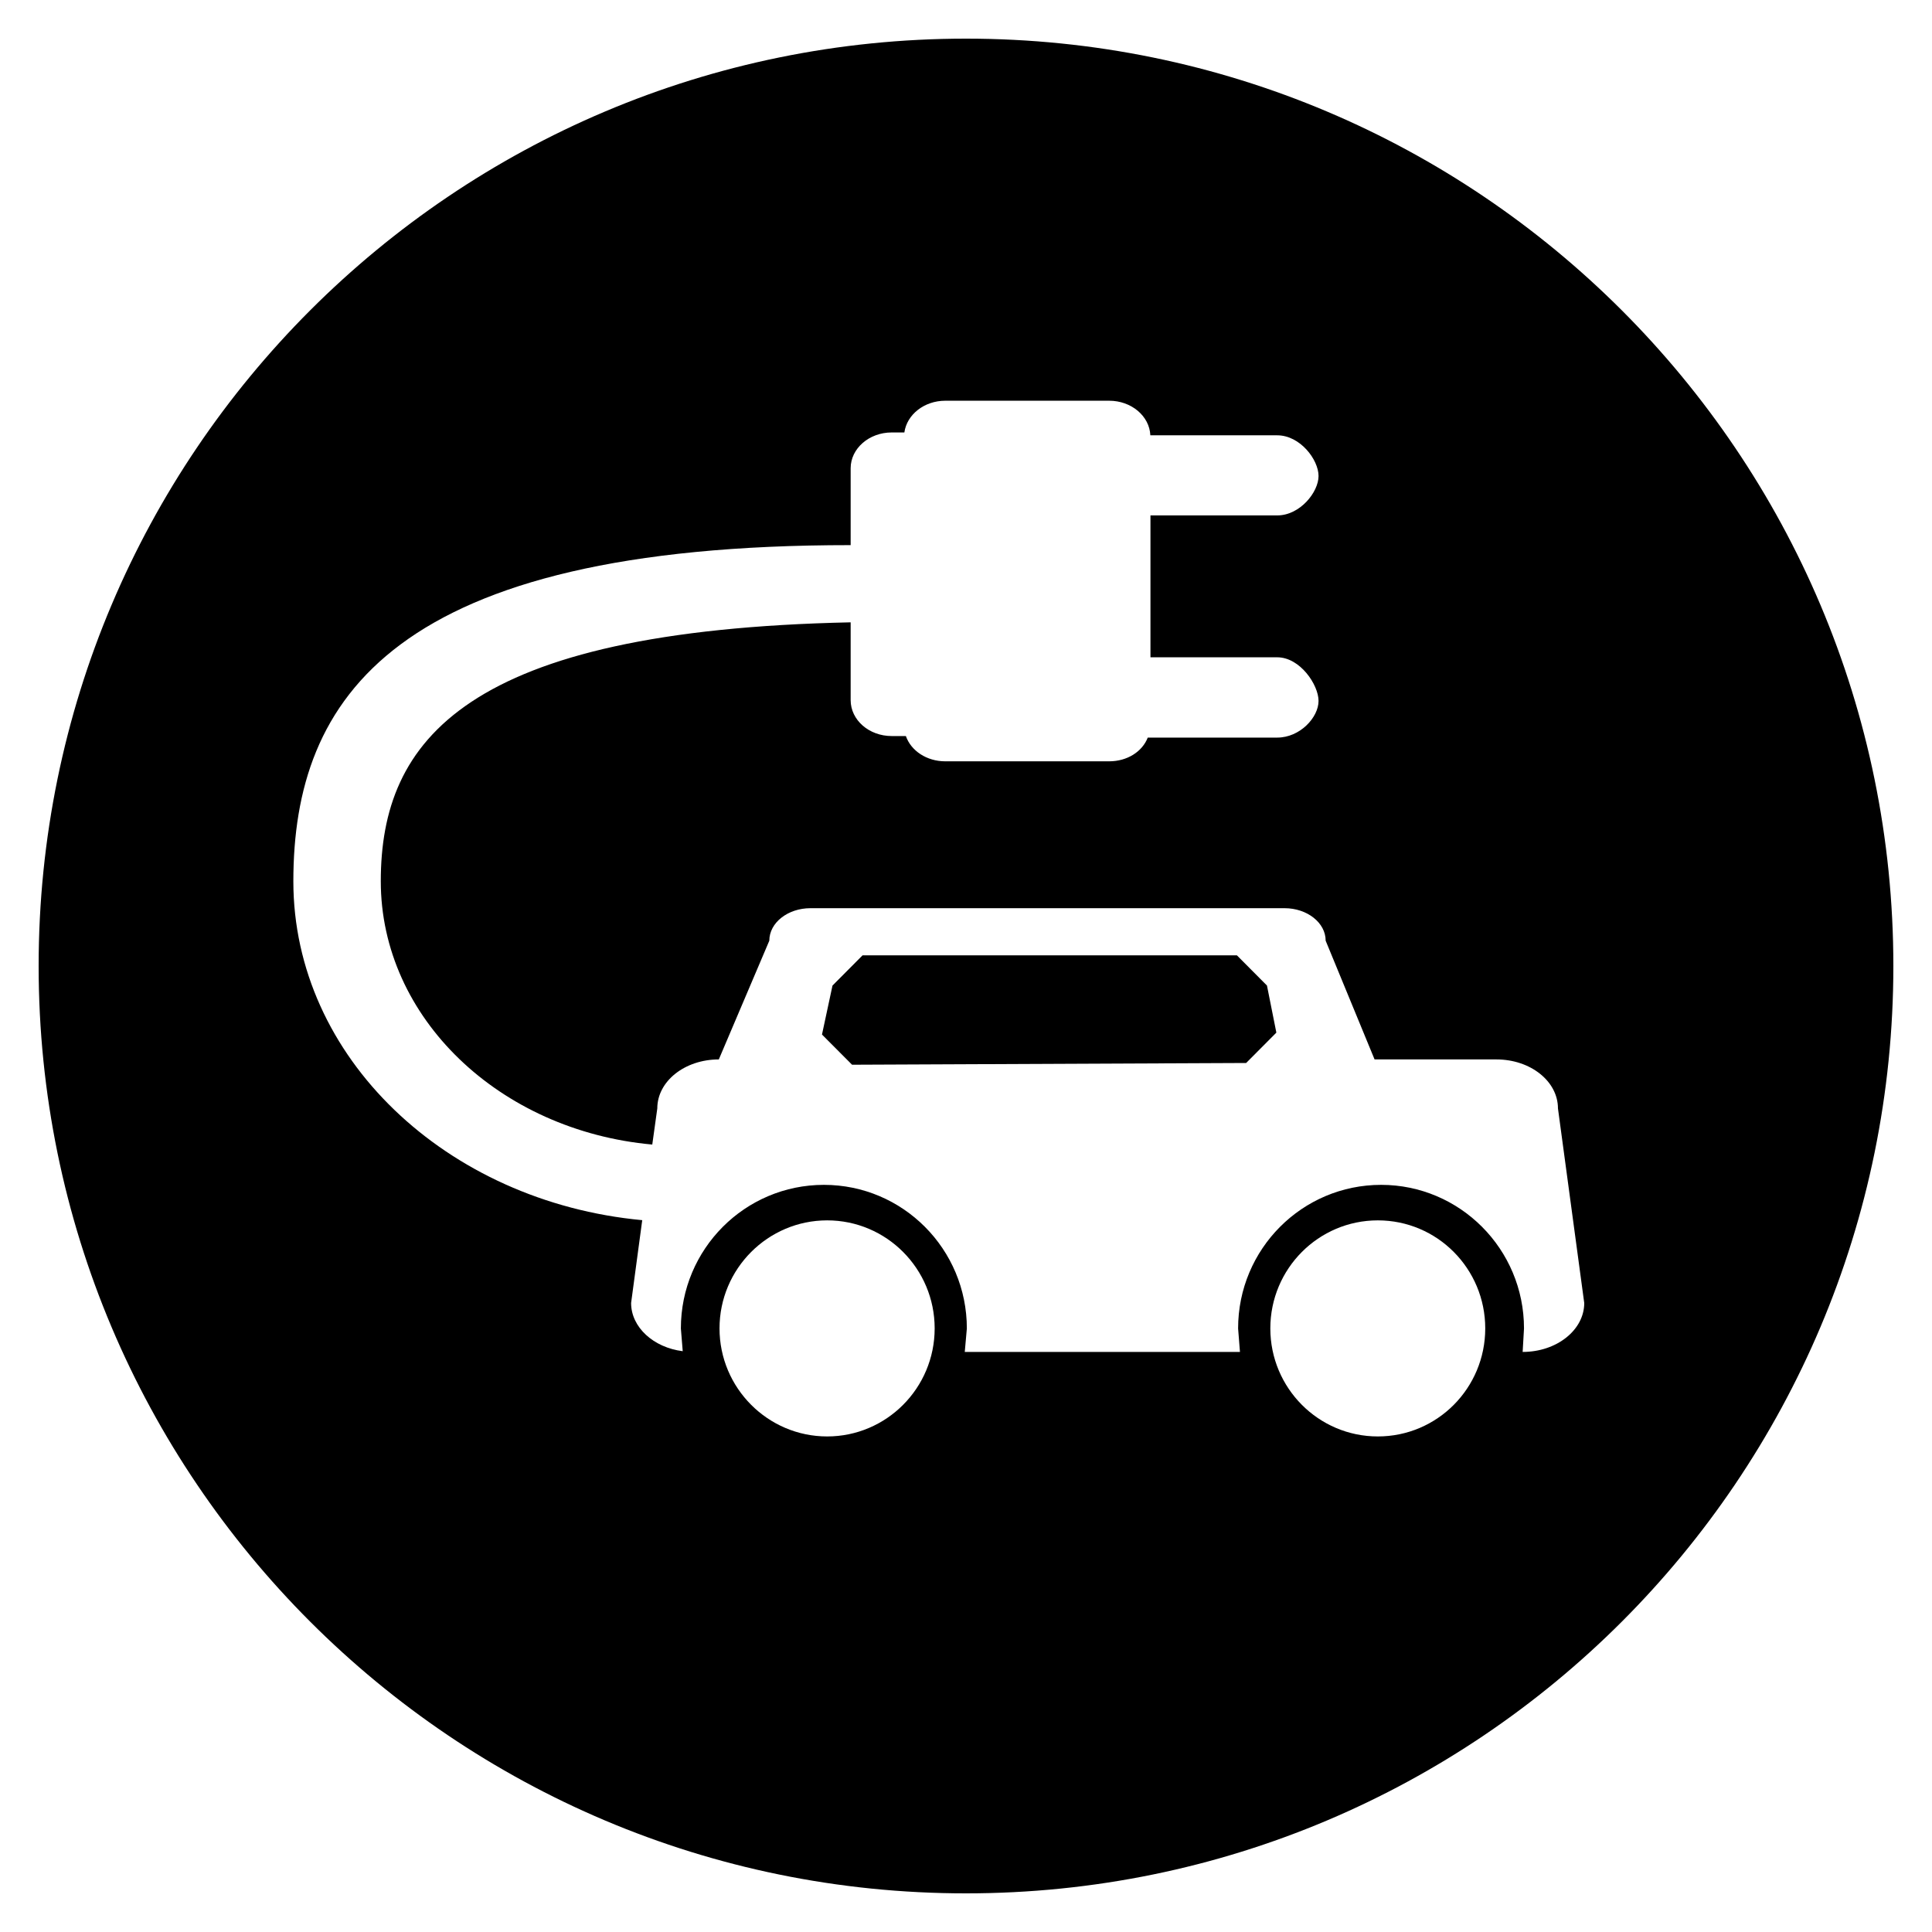
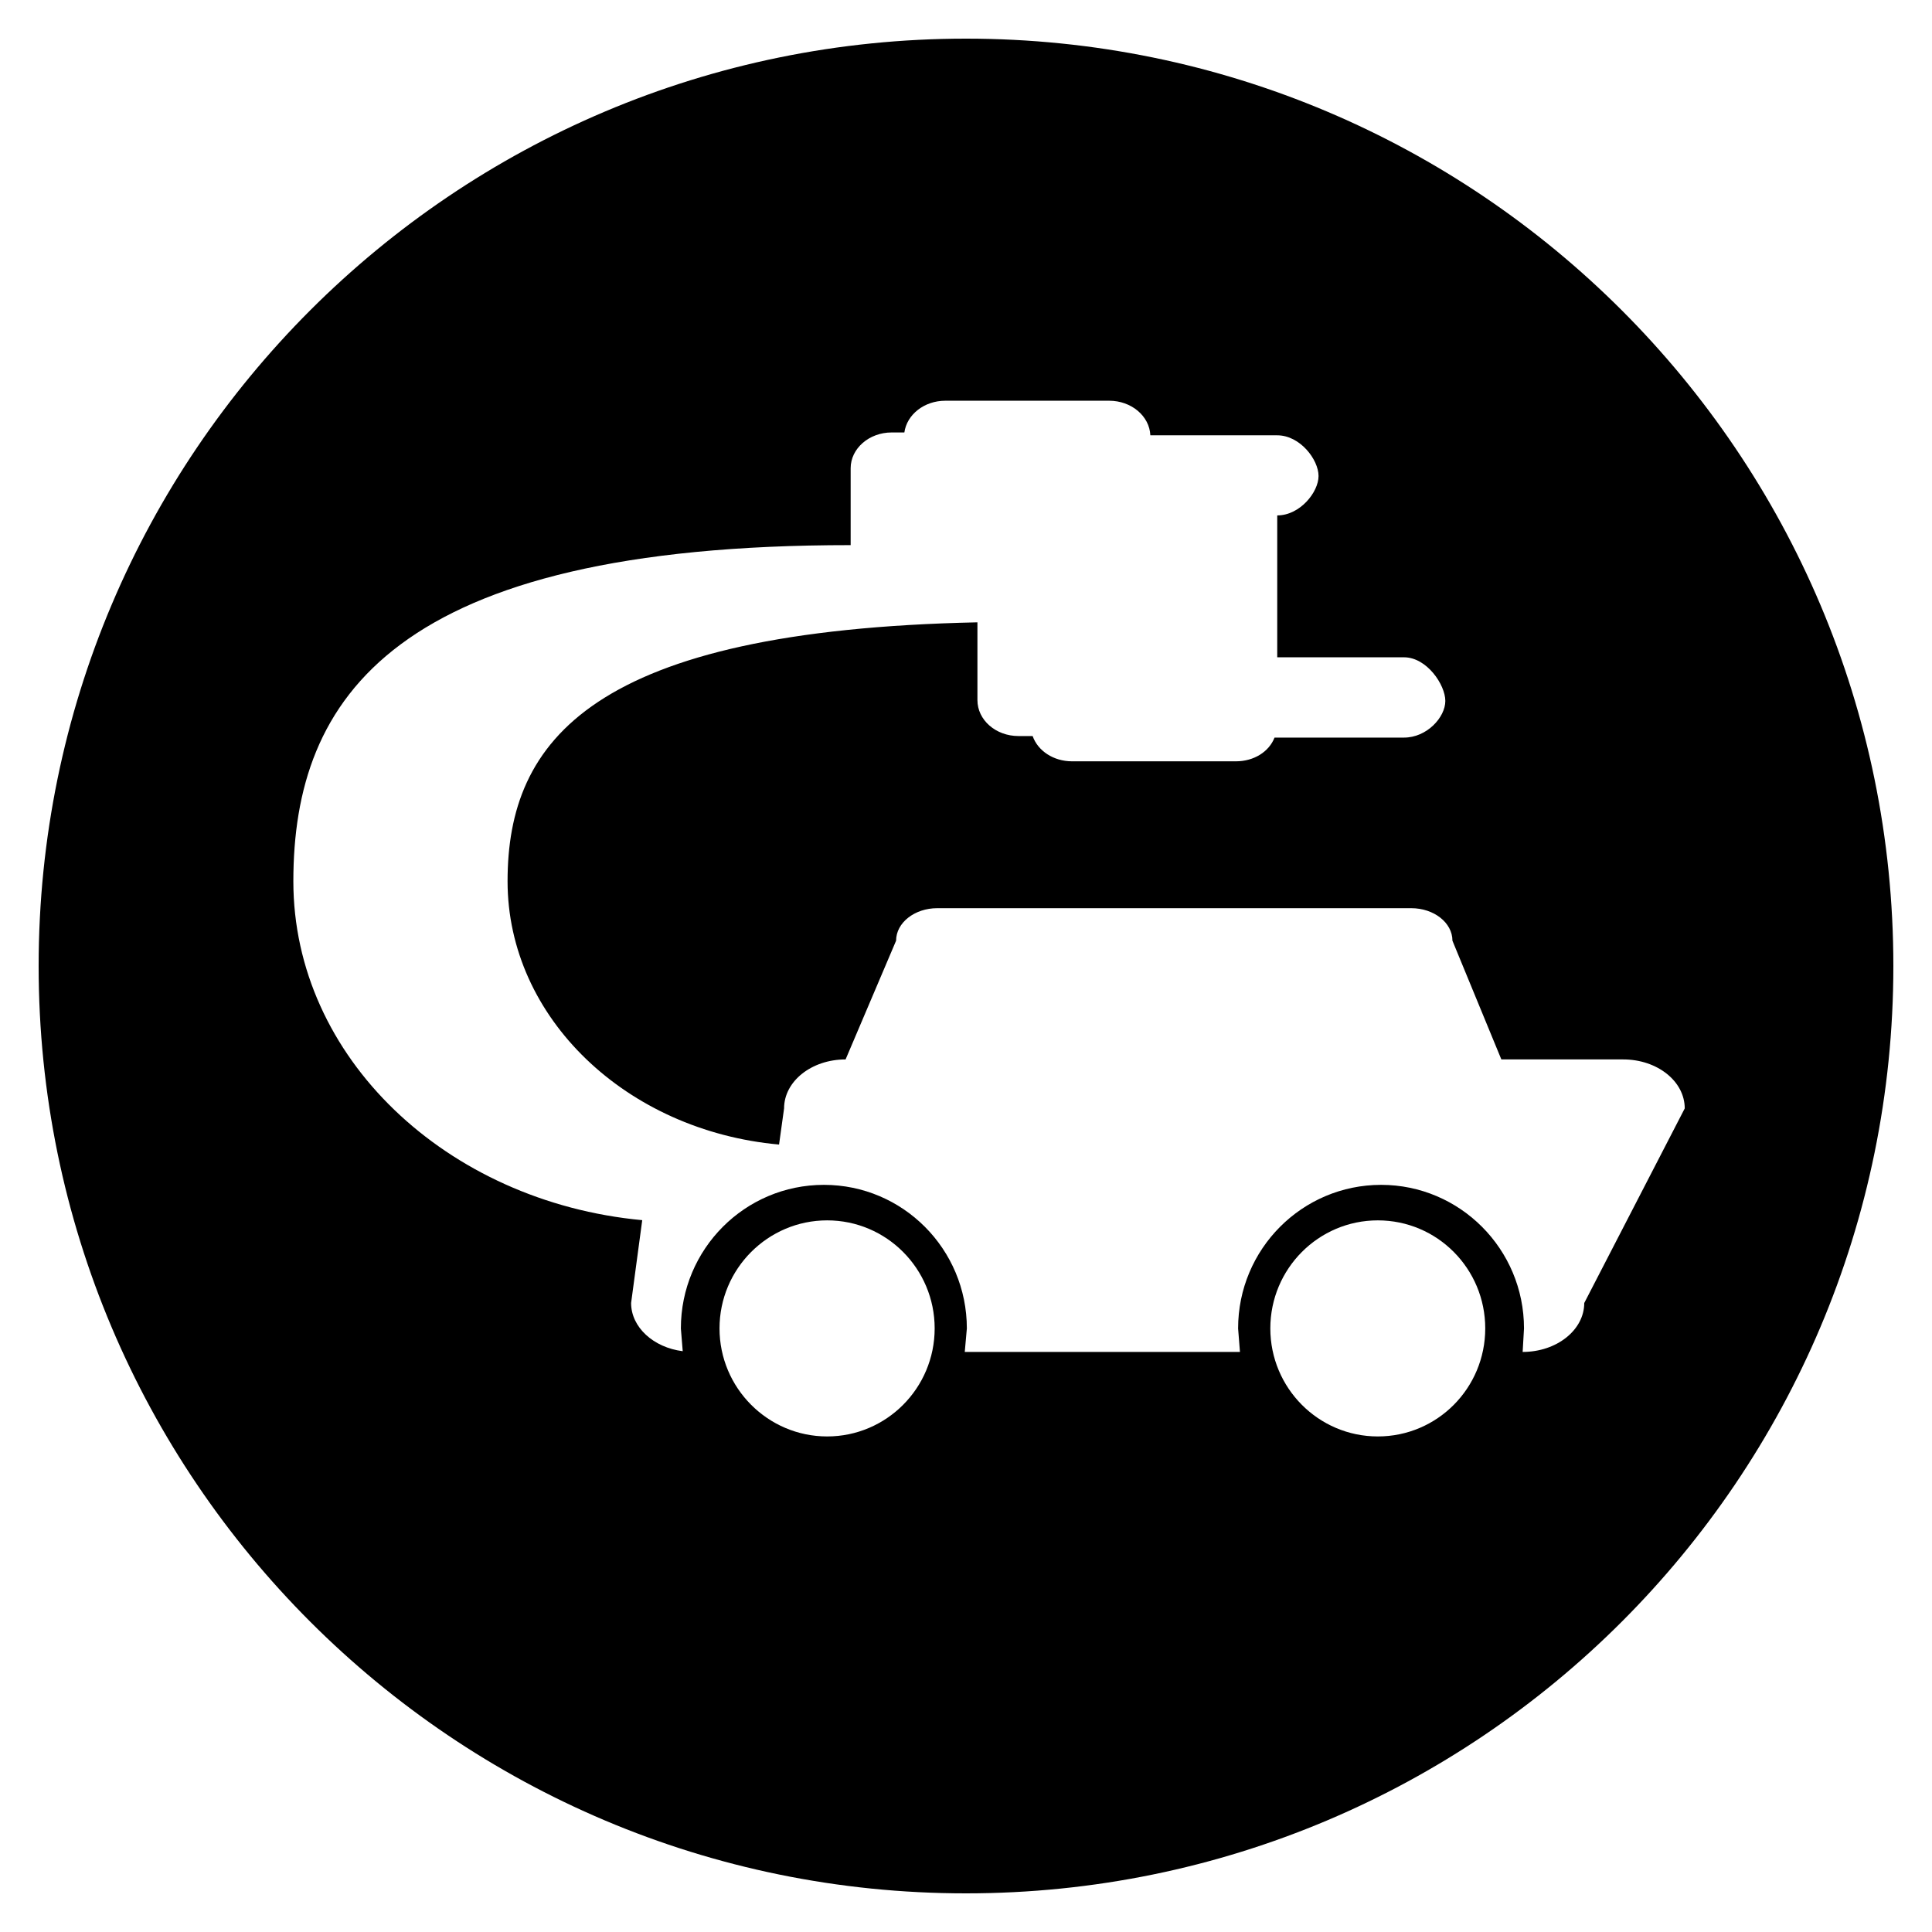
<svg xmlns="http://www.w3.org/2000/svg" version="1.1" id="Ebene_1" x="0px" y="0px" viewBox="0 0 50 50" style="enable-background:new 0 0 50 50;" xml:space="preserve">
-   <polygon points="32.011,24.724 22.323,24.724 21.545,25.506 21.273,26.774 22.051,27.555 32.25,27.51 33.032,26.724 32.789,25.506   " />
-   <path d="M25,1C11.745,1,1,11.745,1,25s10.745,24,24,24s24-10.745,24-24S38.255,1,25,1z M21.407,37.175  c-1.533,0-2.786-1.252-2.786-2.796s1.253-2.796,2.786-2.796c1.535,0,2.782,1.252,2.782,2.796S22.941,37.175,21.407,37.175z   M35.658,37.175c-1.535,0-2.782-1.252-2.782-2.796s1.247-2.796,2.782-2.796c1.539,0,2.78,1.252,2.78,2.796  S37.197,37.175,35.658,37.175z M39.406,34.988l0.035-0.607c0-2.055-1.659-3.717-3.698-3.717c-2.044,0-3.701,1.662-3.701,3.717  l0.048,0.607h-7.122l0.054-0.607c0-2.055-1.657-3.717-3.699-3.717c-2.045,0-3.702,1.662-3.702,3.717l0.048,0.588  c-0.755-0.094-1.336-0.619-1.336-1.247l0.288-2.144c-5.068-0.474-9.029-4.216-9.029-8.769c0-4.755,2.608-8.706,14.423-8.701v-1.99  c0-0.509,0.476-0.926,1.062-0.926h0.328c0.065-0.464,0.515-0.821,1.059-0.821h4.242c0.574,0,1.043,0.396,1.065,0.895h3.284  c0.59,0,1.069,0.628,1.069,1.054c0,0.415-0.479,1.019-1.069,1.019h-3.281v3.672h3.281c0.59,0,1.069,0.712,1.069,1.129  c0,0.425-0.479,0.949-1.069,0.949h-3.351c-0.143,0.366-0.533,0.614-0.999,0.614h-4.242c-0.48,0-0.886-0.272-1.019-0.654h-0.367  c-0.587,0-1.062-0.415-1.062-0.93v-2.013c-9.959,0.211-12.16,3.042-12.16,6.7c0,3.539,3.077,6.458,7.026,6.815l0.13-0.935  c0-0.703,0.711-1.268,1.592-1.268l1.307-3.073c0-0.466,0.48-0.841,1.064-0.841h12.27c0.584,0,1.064,0.375,1.064,0.841l1.266,3.073  h3.154c0.881,0,1.592,0.565,1.592,1.268L41,33.722C41,34.42,40.288,34.988,39.406,34.988z" />
+   <path d="M25,1C11.745,1,1,11.745,1,25s10.745,24,24,24s24-10.745,24-24S38.255,1,25,1z M21.407,37.175  c-1.533,0-2.786-1.252-2.786-2.796s1.253-2.796,2.786-2.796c1.535,0,2.782,1.252,2.782,2.796S22.941,37.175,21.407,37.175z   M35.658,37.175c-1.535,0-2.782-1.252-2.782-2.796s1.247-2.796,2.782-2.796c1.539,0,2.78,1.252,2.78,2.796  S37.197,37.175,35.658,37.175z M39.406,34.988l0.035-0.607c0-2.055-1.659-3.717-3.698-3.717c-2.044,0-3.701,1.662-3.701,3.717  l0.048,0.607h-7.122l0.054-0.607c0-2.055-1.657-3.717-3.699-3.717c-2.045,0-3.702,1.662-3.702,3.717l0.048,0.588  c-0.755-0.094-1.336-0.619-1.336-1.247l0.288-2.144c-5.068-0.474-9.029-4.216-9.029-8.769c0-4.755,2.608-8.706,14.423-8.701v-1.99  c0-0.509,0.476-0.926,1.062-0.926h0.328c0.065-0.464,0.515-0.821,1.059-0.821h4.242c0.574,0,1.043,0.396,1.065,0.895h3.284  c0.59,0,1.069,0.628,1.069,1.054c0,0.415-0.479,1.019-1.069,1.019v3.672h3.281c0.59,0,1.069,0.712,1.069,1.129  c0,0.425-0.479,0.949-1.069,0.949h-3.351c-0.143,0.366-0.533,0.614-0.999,0.614h-4.242c-0.48,0-0.886-0.272-1.019-0.654h-0.367  c-0.587,0-1.062-0.415-1.062-0.93v-2.013c-9.959,0.211-12.16,3.042-12.16,6.7c0,3.539,3.077,6.458,7.026,6.815l0.13-0.935  c0-0.703,0.711-1.268,1.592-1.268l1.307-3.073c0-0.466,0.48-0.841,1.064-0.841h12.27c0.584,0,1.064,0.375,1.064,0.841l1.266,3.073  h3.154c0.881,0,1.592,0.565,1.592,1.268L41,33.722C41,34.42,40.288,34.988,39.406,34.988z" />
</svg>